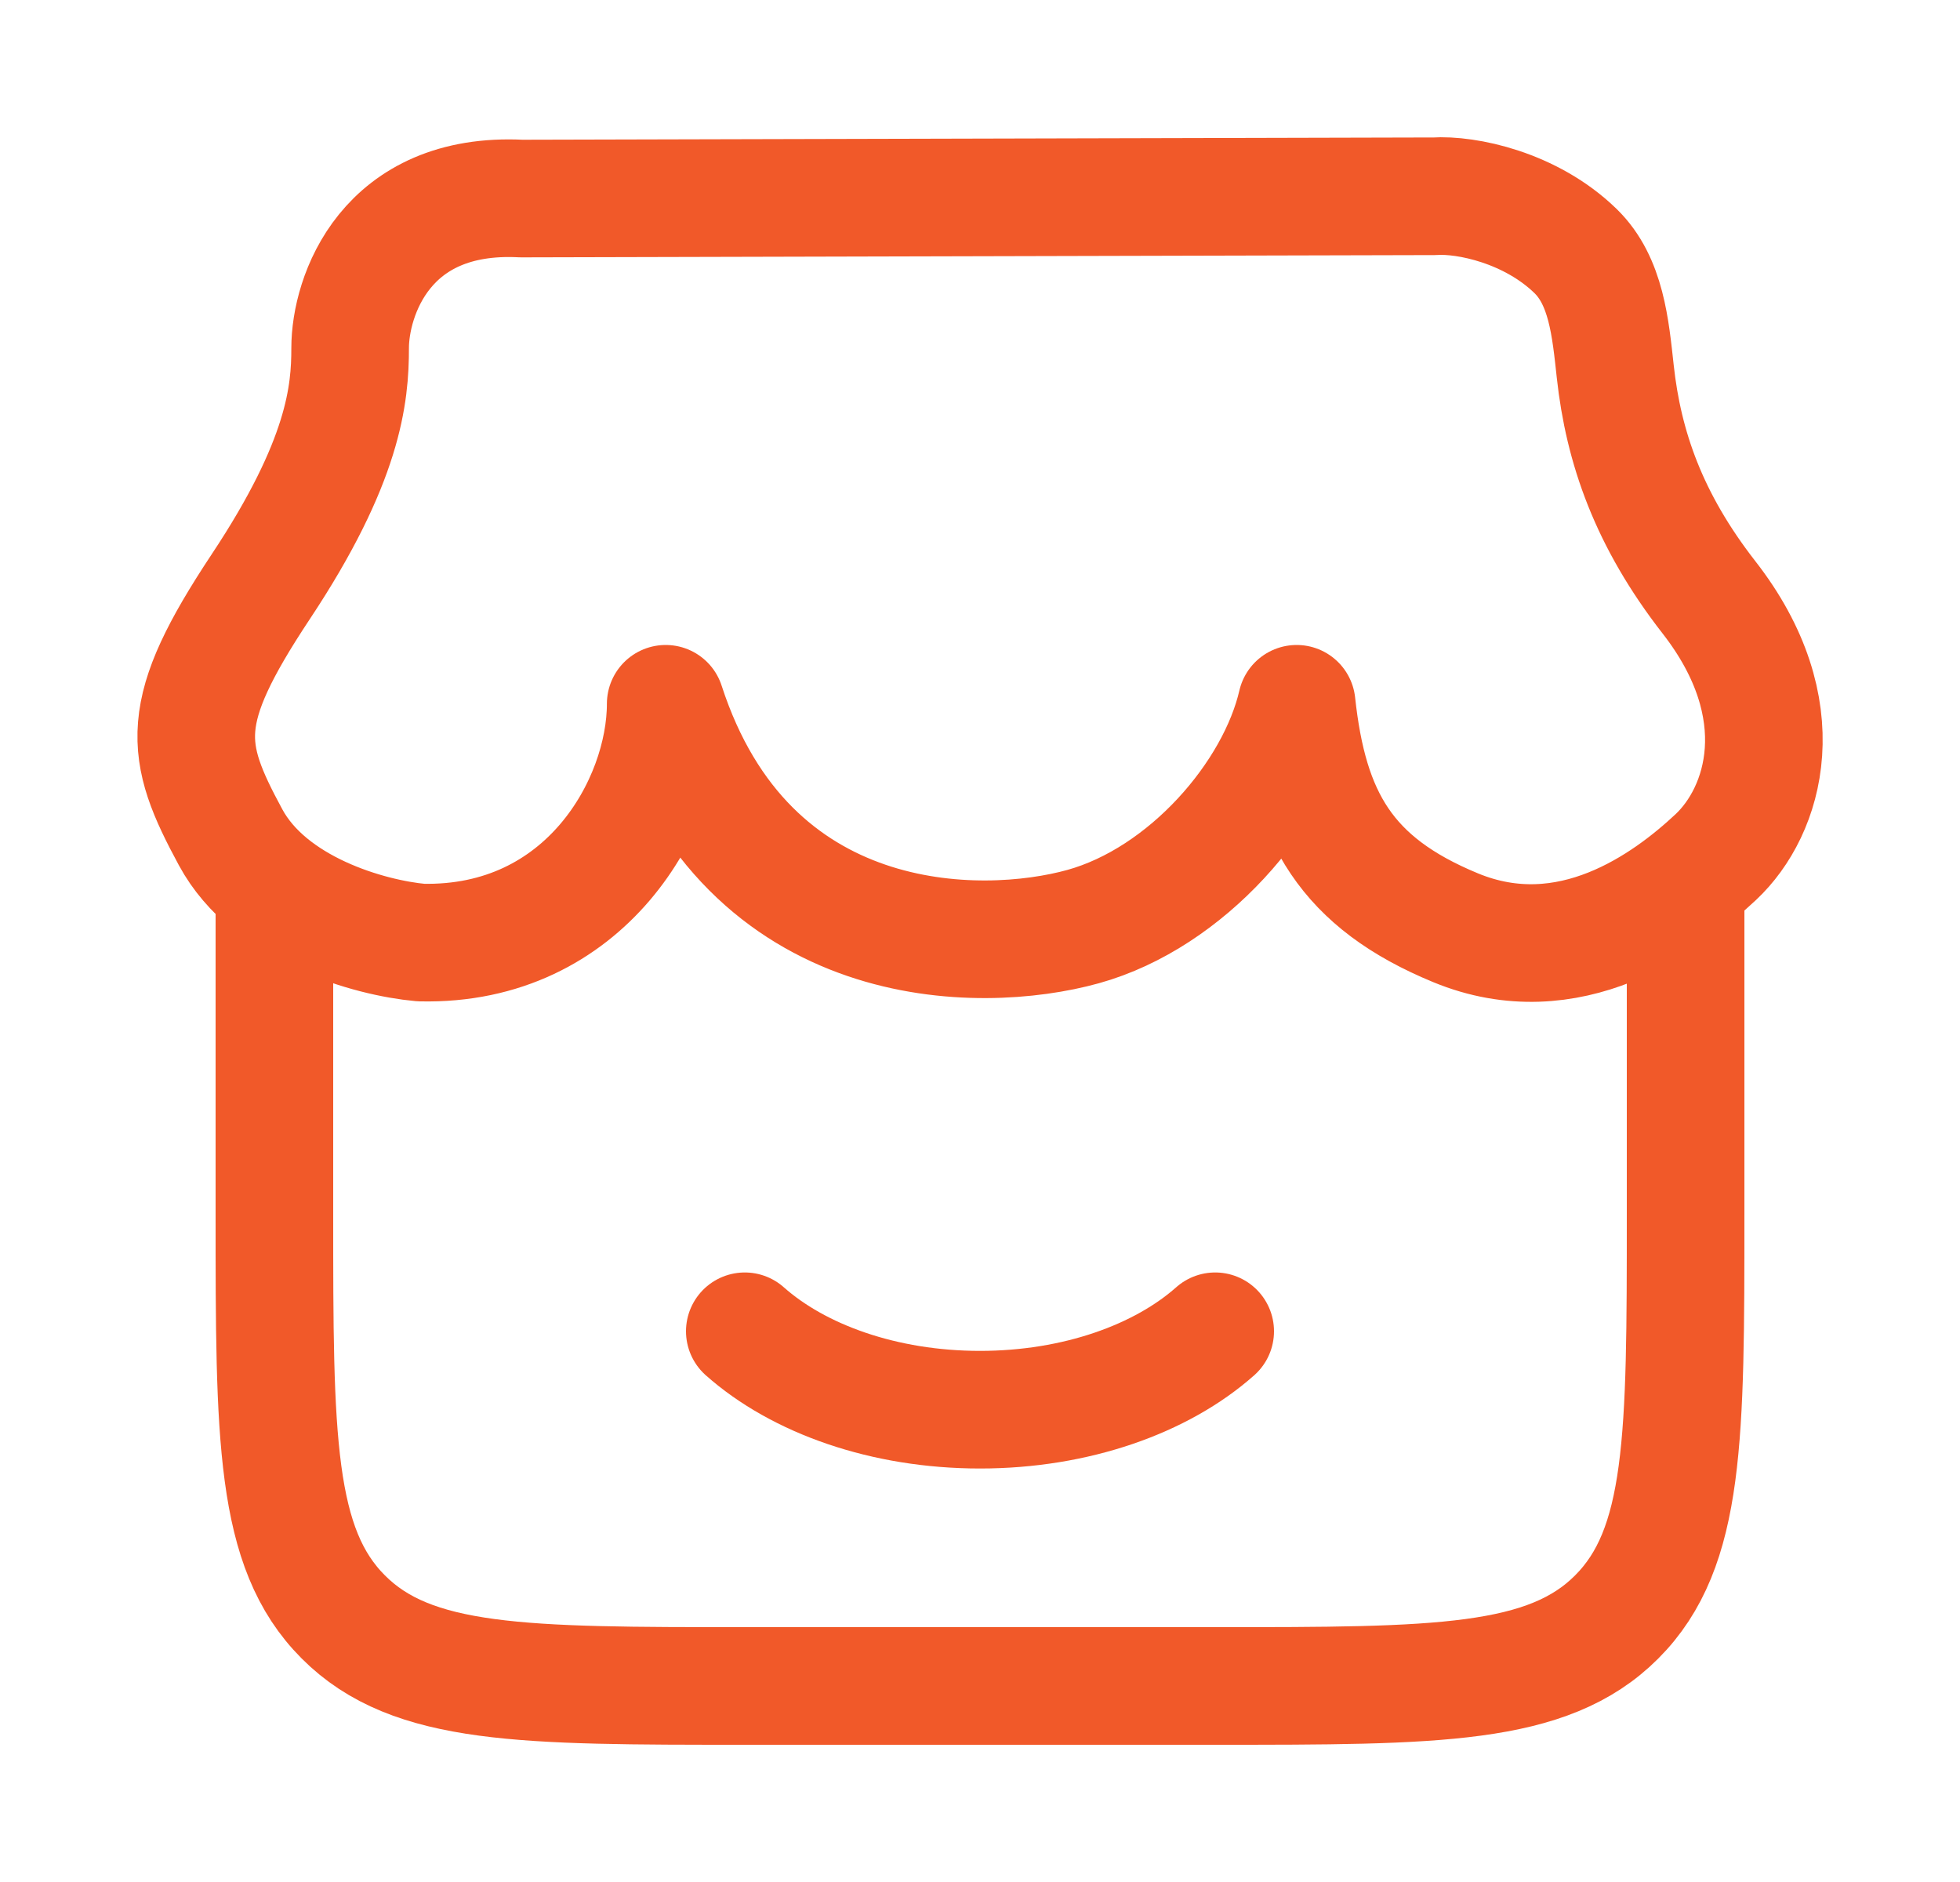
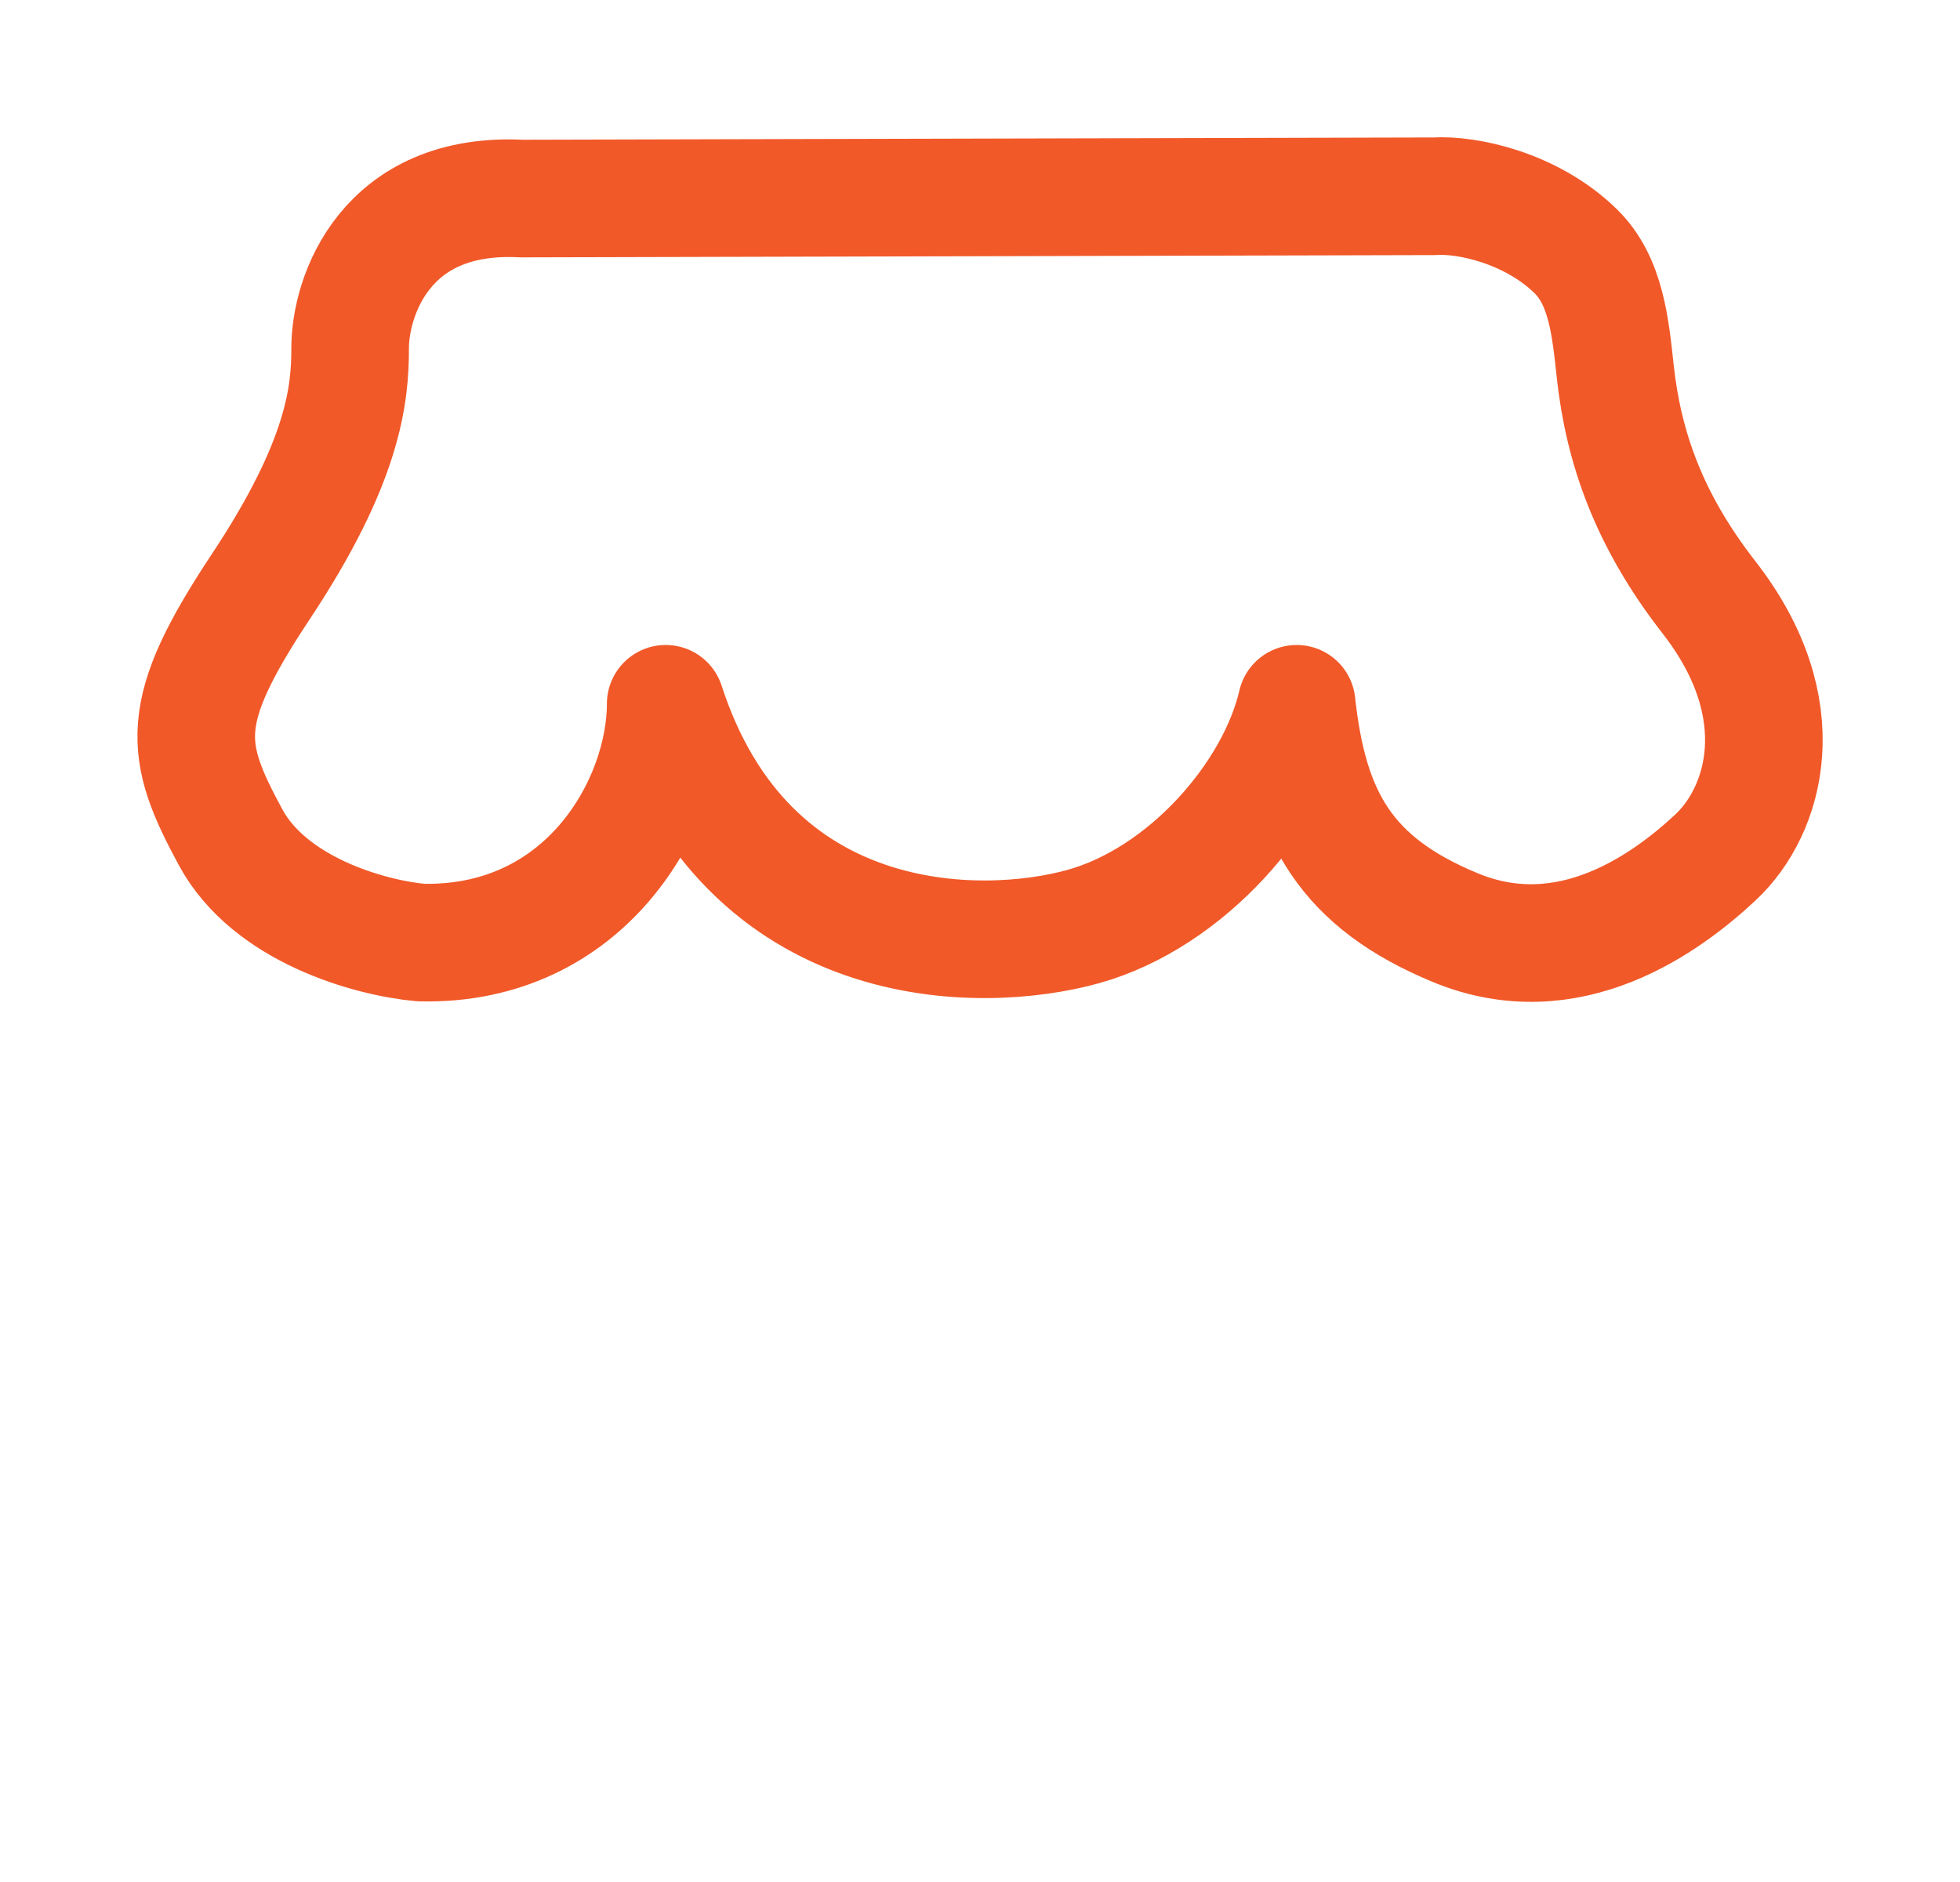
<svg xmlns="http://www.w3.org/2000/svg" width="25" height="24" viewBox="0 0 25 24" fill="none">
-   <path d="M3.5 10.987V15.493C3.5 18.325 3.5 19.741 4.379 20.62C5.257 21.5 6.672 21.5 9.5 21.5H15.5C18.328 21.5 19.743 21.5 20.621 20.62C21.5 19.741 21.5 18.325 21.5 15.493V10.987" stroke="#F15929" stroke-width="1.5" />
-   <path d="M15.5 16.977C14.816 17.584 13.727 17.977 12.5 17.977C11.273 17.977 10.184 17.584 9.5 16.977" stroke="#F15929" stroke-width="1.5" stroke-linecap="round" />
  <path d="M18.296 2.503L6.65 2.532C4.912 2.443 4.466 3.783 4.466 4.438C4.466 5.024 4.391 5.878 3.325 7.483C2.26 9.089 2.34 9.566 2.941 10.677C3.439 11.599 4.707 11.96 5.369 12.02C7.469 12.068 8.491 10.252 8.491 8.975C9.533 12.183 12.496 12.183 13.816 11.816C15.139 11.448 16.272 10.133 16.539 8.975C16.695 10.414 17.168 11.254 18.566 11.831C20.015 12.429 21.26 11.515 21.885 10.93C22.51 10.344 22.911 9.044 21.797 7.616C21.029 6.63 20.708 5.702 20.603 4.74C20.542 4.183 20.489 3.584 20.097 3.202C19.525 2.645 18.704 2.476 18.296 2.503Z" stroke="#F15929" stroke-width="1.5" stroke-linecap="round" stroke-linejoin="round" />
</svg>